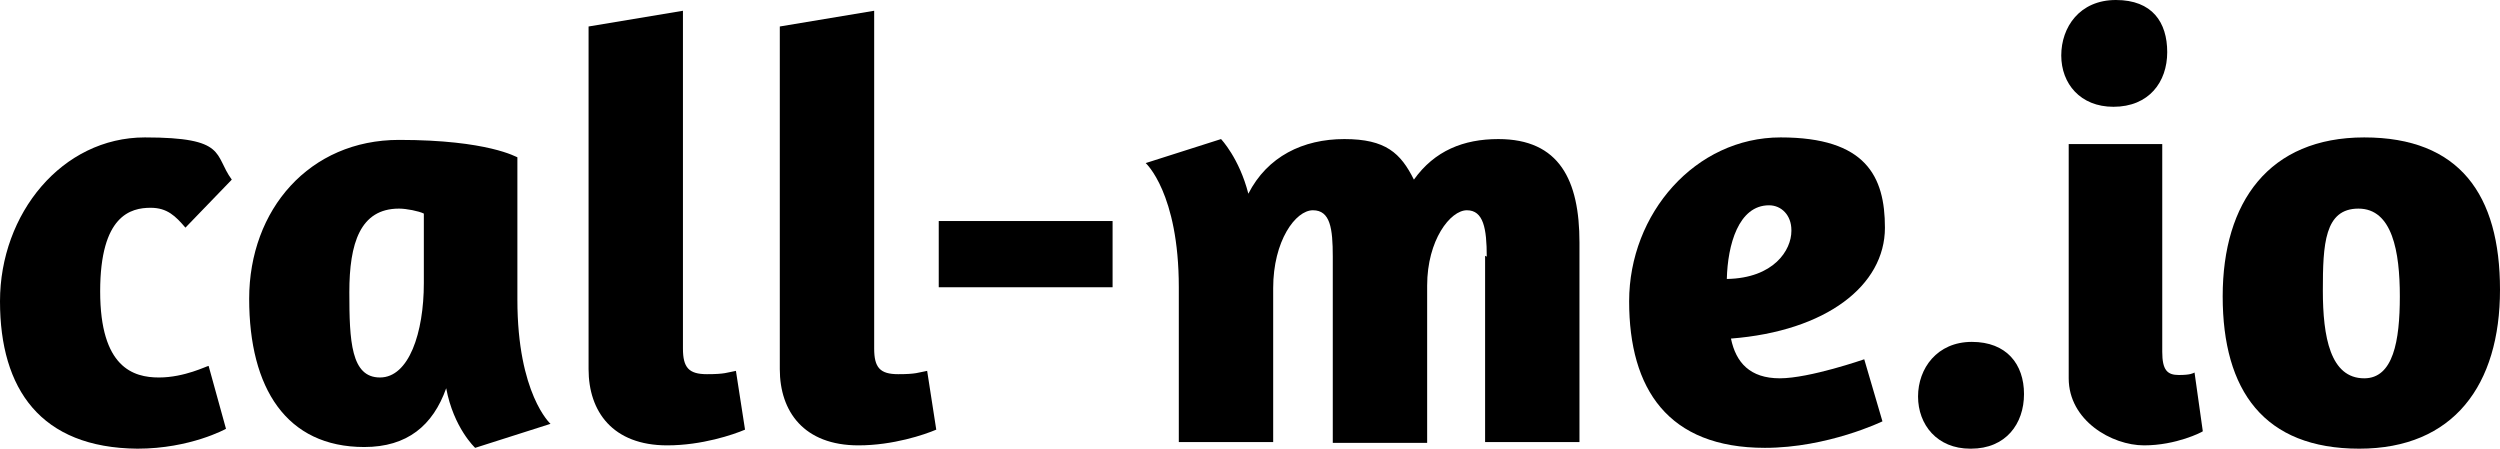
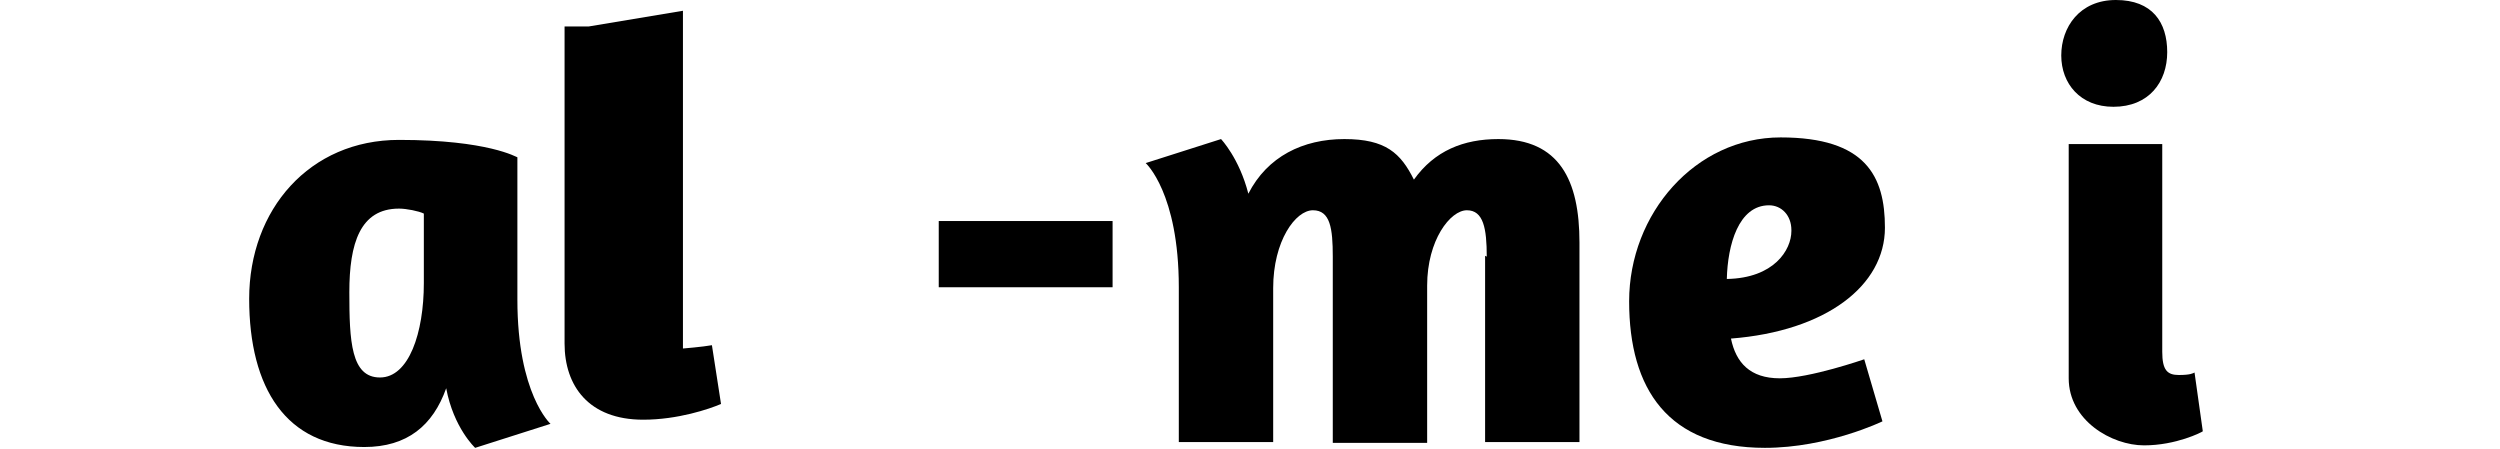
<svg xmlns="http://www.w3.org/2000/svg" version="1.1" viewBox="0 0 302 54.2">
  <g>
    <g>
      <g>
-         <path d="M18.2,25.1c-2.4,0-6.1.9-6.1,10.1s4,10.4,7.1,10.4,5.8-1.4,6-1.4l2.1,7.6c0,0-4.3,2.4-10.7,2.4C4.9,54.1,0,47,0,36.4s7.5-19.8,17.5-19.8,8.3,2.1,10.5,5.1l-5.6,5.8c-1.2-1.4-2.2-2.4-4.2-2.4Z" />
        <path d="M66.5,51.2l-9.1,2.9s-2.6-2.4-3.5-7.2c-1.6,4.5-4.7,7.1-9.9,7.1-9.4,0-13.9-7.1-13.9-17.9s7.3-19.2,18.1-19.2,14.2,2.1,14.3,2.1v17.2c0,11.4,4,15,4,15ZM51.2,25.8c-.6-.3-2.1-.6-3-.6-4.7,0-6,4.2-6,10.1s.2,10.3,3.7,10.3,5.3-5.4,5.3-11.4v-8.4Z" />
-         <path d="M71.1,3.2l11.4-1.9v40.8c0,2.3.7,3.1,2.9,3.1s2.4-.2,3.5-.4l1.1,7.1c-1.4.6-5.2,1.9-9.4,1.9-6.6,0-9.5-4.1-9.5-9.2V3.2Z" />
-         <path d="M94.2,3.2l11.4-1.9v40.8c0,2.3.7,3.1,2.9,3.1s2.4-.2,3.5-.4l1.1,7.1c-1.4.6-5.2,1.9-9.4,1.9-6.6,0-9.5-4.1-9.5-9.2V3.2Z" />
+         <path d="M71.1,3.2l11.4-1.9v40.8s2.4-.2,3.5-.4l1.1,7.1c-1.4.6-5.2,1.9-9.4,1.9-6.6,0-9.5-4.1-9.5-9.2V3.2Z" />
        <path d="M134.4,26.7v8h-21v-8h21Z" />
        <path d="M179.6,31c0-3.4-.4-5.6-2.4-5.6s-4.8,3.6-4.8,9.1v19h-11.4v-22.5c0-3.4-.3-5.6-2.4-5.6s-4.8,3.7-4.8,9.4v18.6h-11.4v-18.7c0-11.4-4-15-4-15l9.1-2.9s2.2,2.3,3.3,6.6c2.3-4.5,6.6-6.6,11.6-6.6s6.8,1.7,8.4,4.9c2.5-3.5,6-4.9,10.2-4.9,7.4,0,9.8,5,9.8,12.5v24.1h-11.4v-22.5Z" />
        <path d="M227.7,27.5c0,7-7.1,12.5-18.6,13.4.6,2.9,2.3,4.8,5.9,4.8s10.2-2.3,10.2-2.3l2.2,7.5s-6.6,3.2-14.2,3.2c-11.7,0-16.4-7.1-16.4-17.7s8-19.8,18.3-19.8,12.6,4.7,12.6,10.9ZM216.4,27.8c0-1.8-1.2-3-2.7-3-3.7,0-5,4.8-5.1,8.9,5.7-.1,7.8-3.5,7.8-5.8Z" />
-         <path d="M238,54.2c-4,0-6.3-2.9-6.3-6.3s2.3-6.6,6.5-6.6,6.3,2.7,6.3,6.3-2.2,6.6-6.4,6.6Z" />
        <path d="M255.3,12.9c-4,0-6.3-2.8-6.3-6.2s2.2-6.7,6.6-6.7,6.2,2.7,6.2,6.3-2.2,6.6-6.5,6.6ZM249.8,17.4h11.4v25.1c0,2.2.6,2.8,2,2.8s1.7-.2,1.9-.3l1,7.1c-.1.1-3.2,1.7-7.1,1.7s-9.1-3-9.1-8.1v-28.3Z" />
-         <path d="M285,54.2c-11.5,0-16.5-7-16.5-18.4s5.6-19.2,17.1-19.2,16.4,6.9,16.4,18.4-5.6,19.2-17,19.2ZM285.6,45.7c3.5,0,4.3-4.5,4.3-9.9s-.9-10.6-5-10.6-4.3,4.3-4.3,9.9.9,10.6,5,10.6Z" />
      </g>
    </g>
  </g>
</svg>